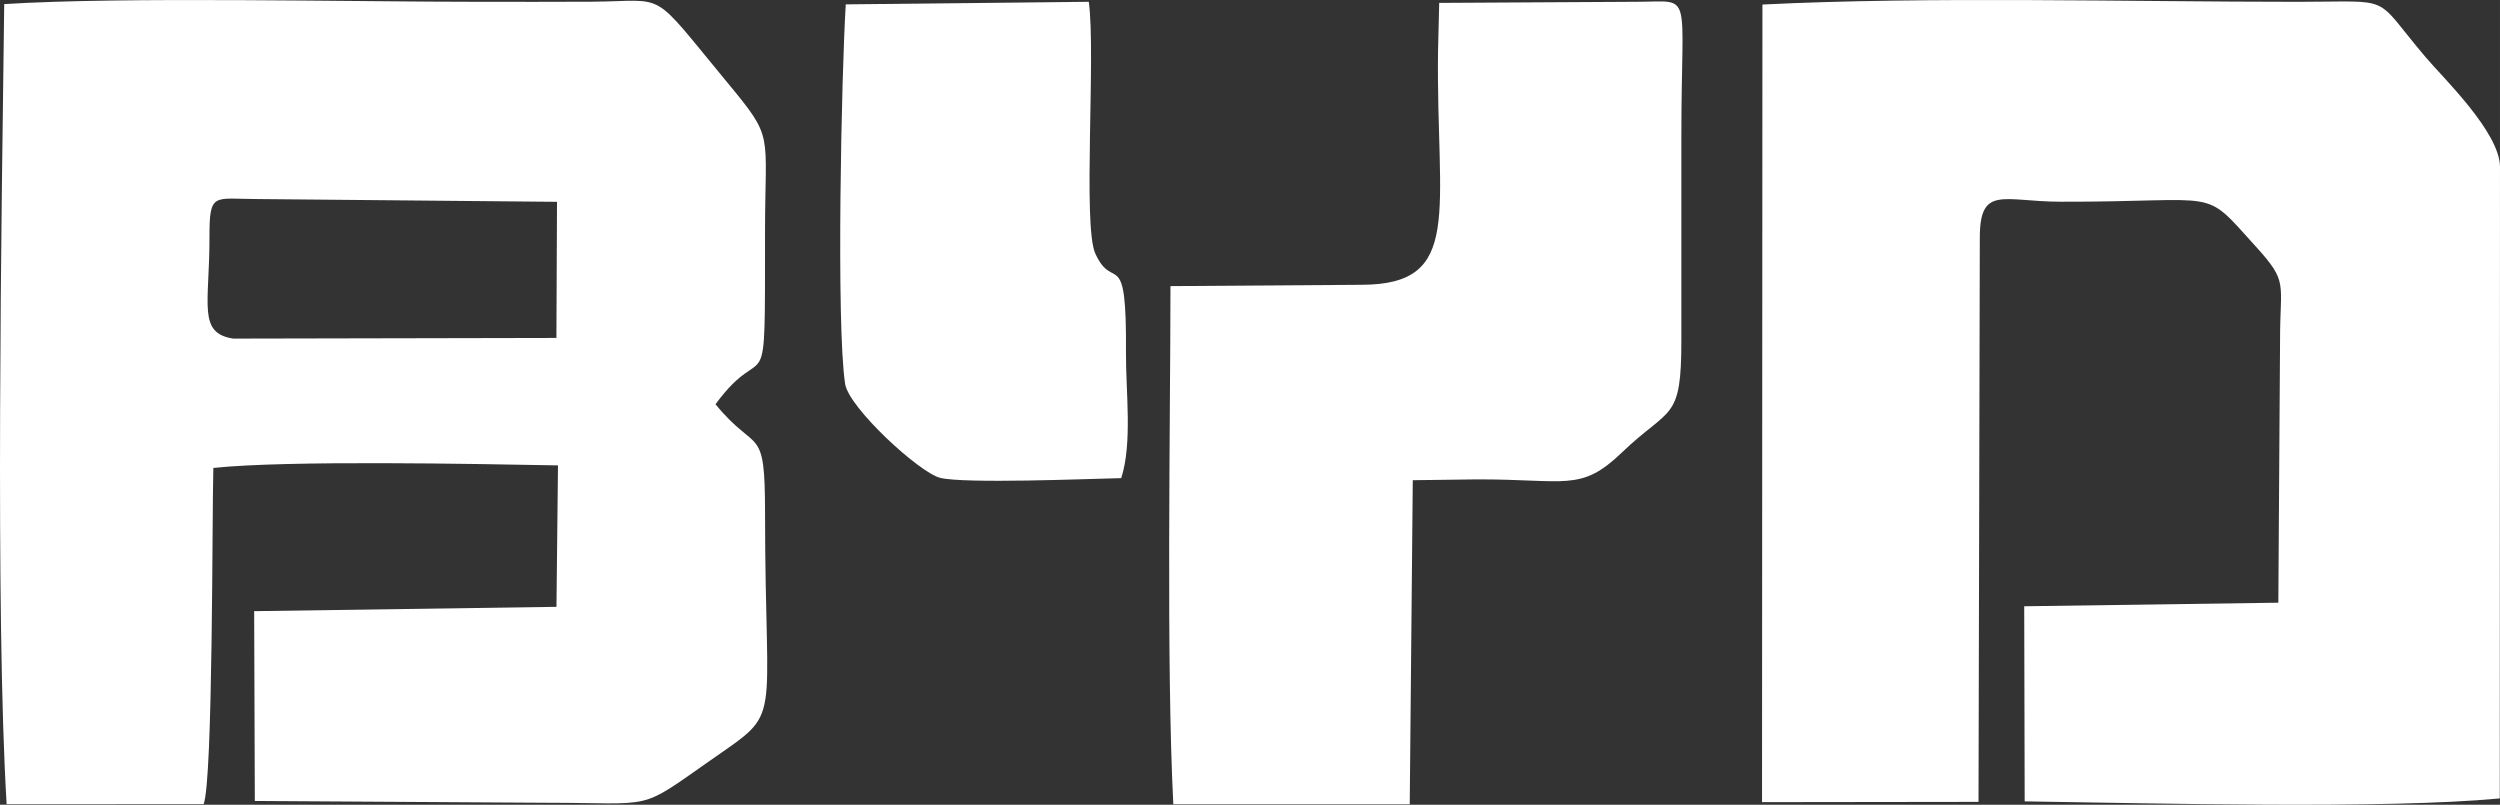
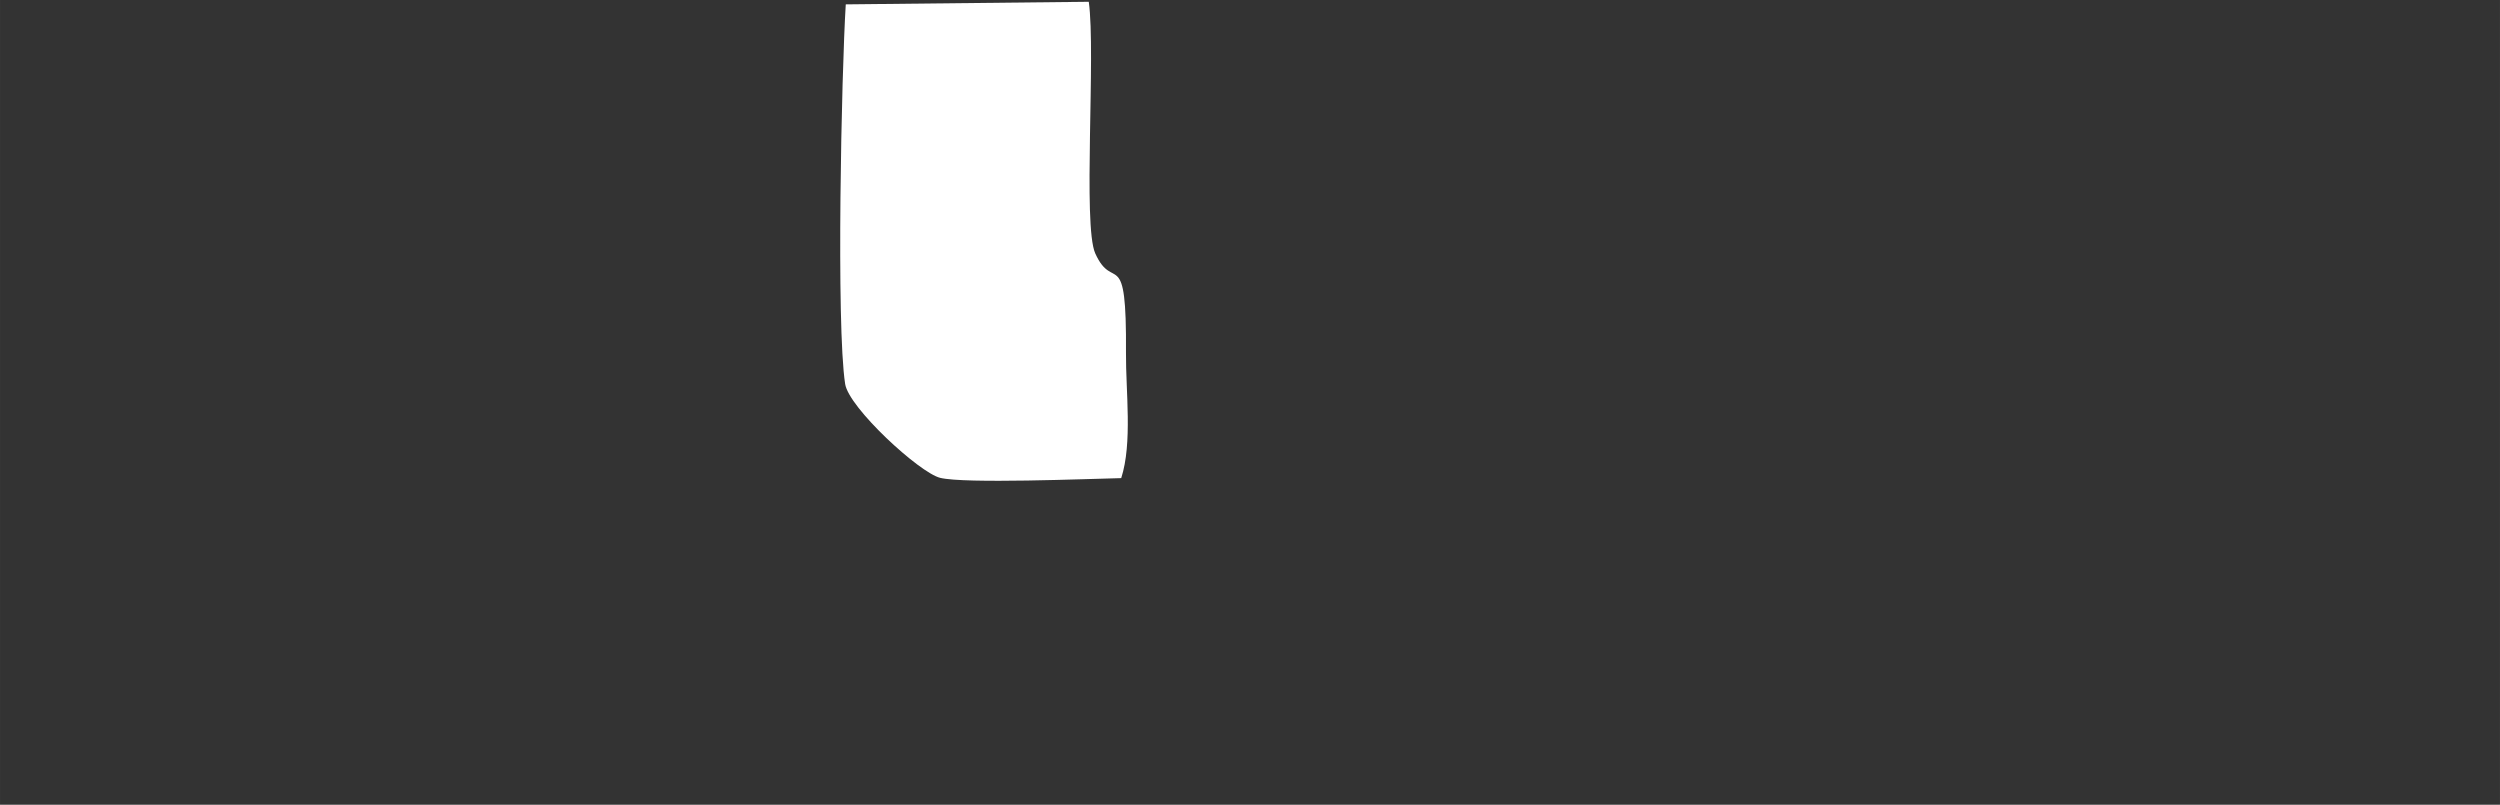
<svg xmlns="http://www.w3.org/2000/svg" xml:space="preserve" width="137.546mm" height="44.276mm" style="shape-rendering:geometricPrecision; text-rendering:geometricPrecision; image-rendering:optimizeQuality; fill-rule:evenodd; clip-rule:evenodd" viewBox="0 0 14250.79 4587.37">
  <rect x="0" y="0" width="14250.79" height="4587.37" fill="#333333" stroke="none" />
  <defs>
    <style type="text/css">  .fil0 {fill:white}  </style>
  </defs>
  <g id="Слой_x0020_1">
-     <path class="fil0" d="M1194 1354.06c-0.3,-262.82 21.74,-219.42 279.06,-219.38l1702.04 15.76 -3.38 775.99 -1842.49 3.72c-203.54,-31.43 -134.8,-194.86 -135.24,-576.09l0.01 0zm2884.62 950.31c294.77,-402.88 281.61,70.42 282.26,-986.87 0.34,-571.14 54.21,-522.1 -214.13,-846.21 -449.74,-543.2 -334.15,-464.13 -772.87,-461.57 -207.12,1.19 -414.42,0.64 -621.54,0.68 -748.74,0.22 -2044.22,-30.24 -2728.38,12.94 -15.42,1203.95 -51.6,3477.15 13.76,4560.91l1122.87 -0.34c54.03,-135.96 47.97,-1663.6 55.48,-1916.46 425.09,-44.85 1497.27,-22.81 1964.6,-14.53l-8.67 806.23 -1723.23 24.77 3.72 1081.91 1665.35 10.3c625.11,0.17 513.03,51.21 932.27,-242.19 418.99,-293.23 310.87,-162.06 310.83,-1408.25 0,-516.97 -45.88,-330.78 -282.34,-621.35l0.01 0.04z" />
-     <path class="fil0" d="M11285.65 1354.06c0,-299.64 134.5,-205.03 457.94,-204.22 937.37,2.35 801.74,-90.55 1116.72,256.93 185.25,204.39 136.43,200.38 136.81,532.1l-9.82 1496.7 -1448.57 20.38 2.6 1112.15c747.07,10.81 2051.61,45.19 2708.22,-16.83l1.24 -3599.23c0,-196.53 -322.5,-506.85 -421.51,-623.29 -311.47,-366.19 -168.93,-318.31 -733.32,-318.35 -963.93,-0.04 -2101.97,-31.57 -3049.5,15.46l-2.31 4546.72 1234.07 -1.59 7.35 -3216.93 0.08 0.01z" />
-     <path class="fil0" d="M8417.63 2732.66c508.47,-1.75 591.68,73.3 825.58,-151.3 278.45,-267.34 341.46,-175.17 341.12,-642.5l0.04 -1169.6c0,-841 71.16,-758.86 -253,-759.12l-1127.4 6.36 -6.74 277.61c-10.98,914.6 148.82,1328.8 -437.48,1329.35l-1087.68 7.52c-0.64,795.11 -24.35,2157.11 16.24,2953.6l1347.68 0 17.34 -1847.18 364.36 -4.79 -0.05 0.04z" />
    <path class="fil0" d="M4821.08 24.96c-24.31,392.03 -55.14,1828.35 -3.54,2163.65 20.89,135.83 423.43,506.19 541.58,535.25 140.78,34.59 839.67,5.85 1032.15,1.63 64.93,-201.27 25.54,-495.18 27.17,-713.62 4.61,-628.41 -71.8,-338.08 -175.17,-567.46 -72.02,-159.83 4.02,-1140.18 -36.9,-1434.27l-1385.23 14.77 -0.04 0.04z" />
  </g>
</svg>